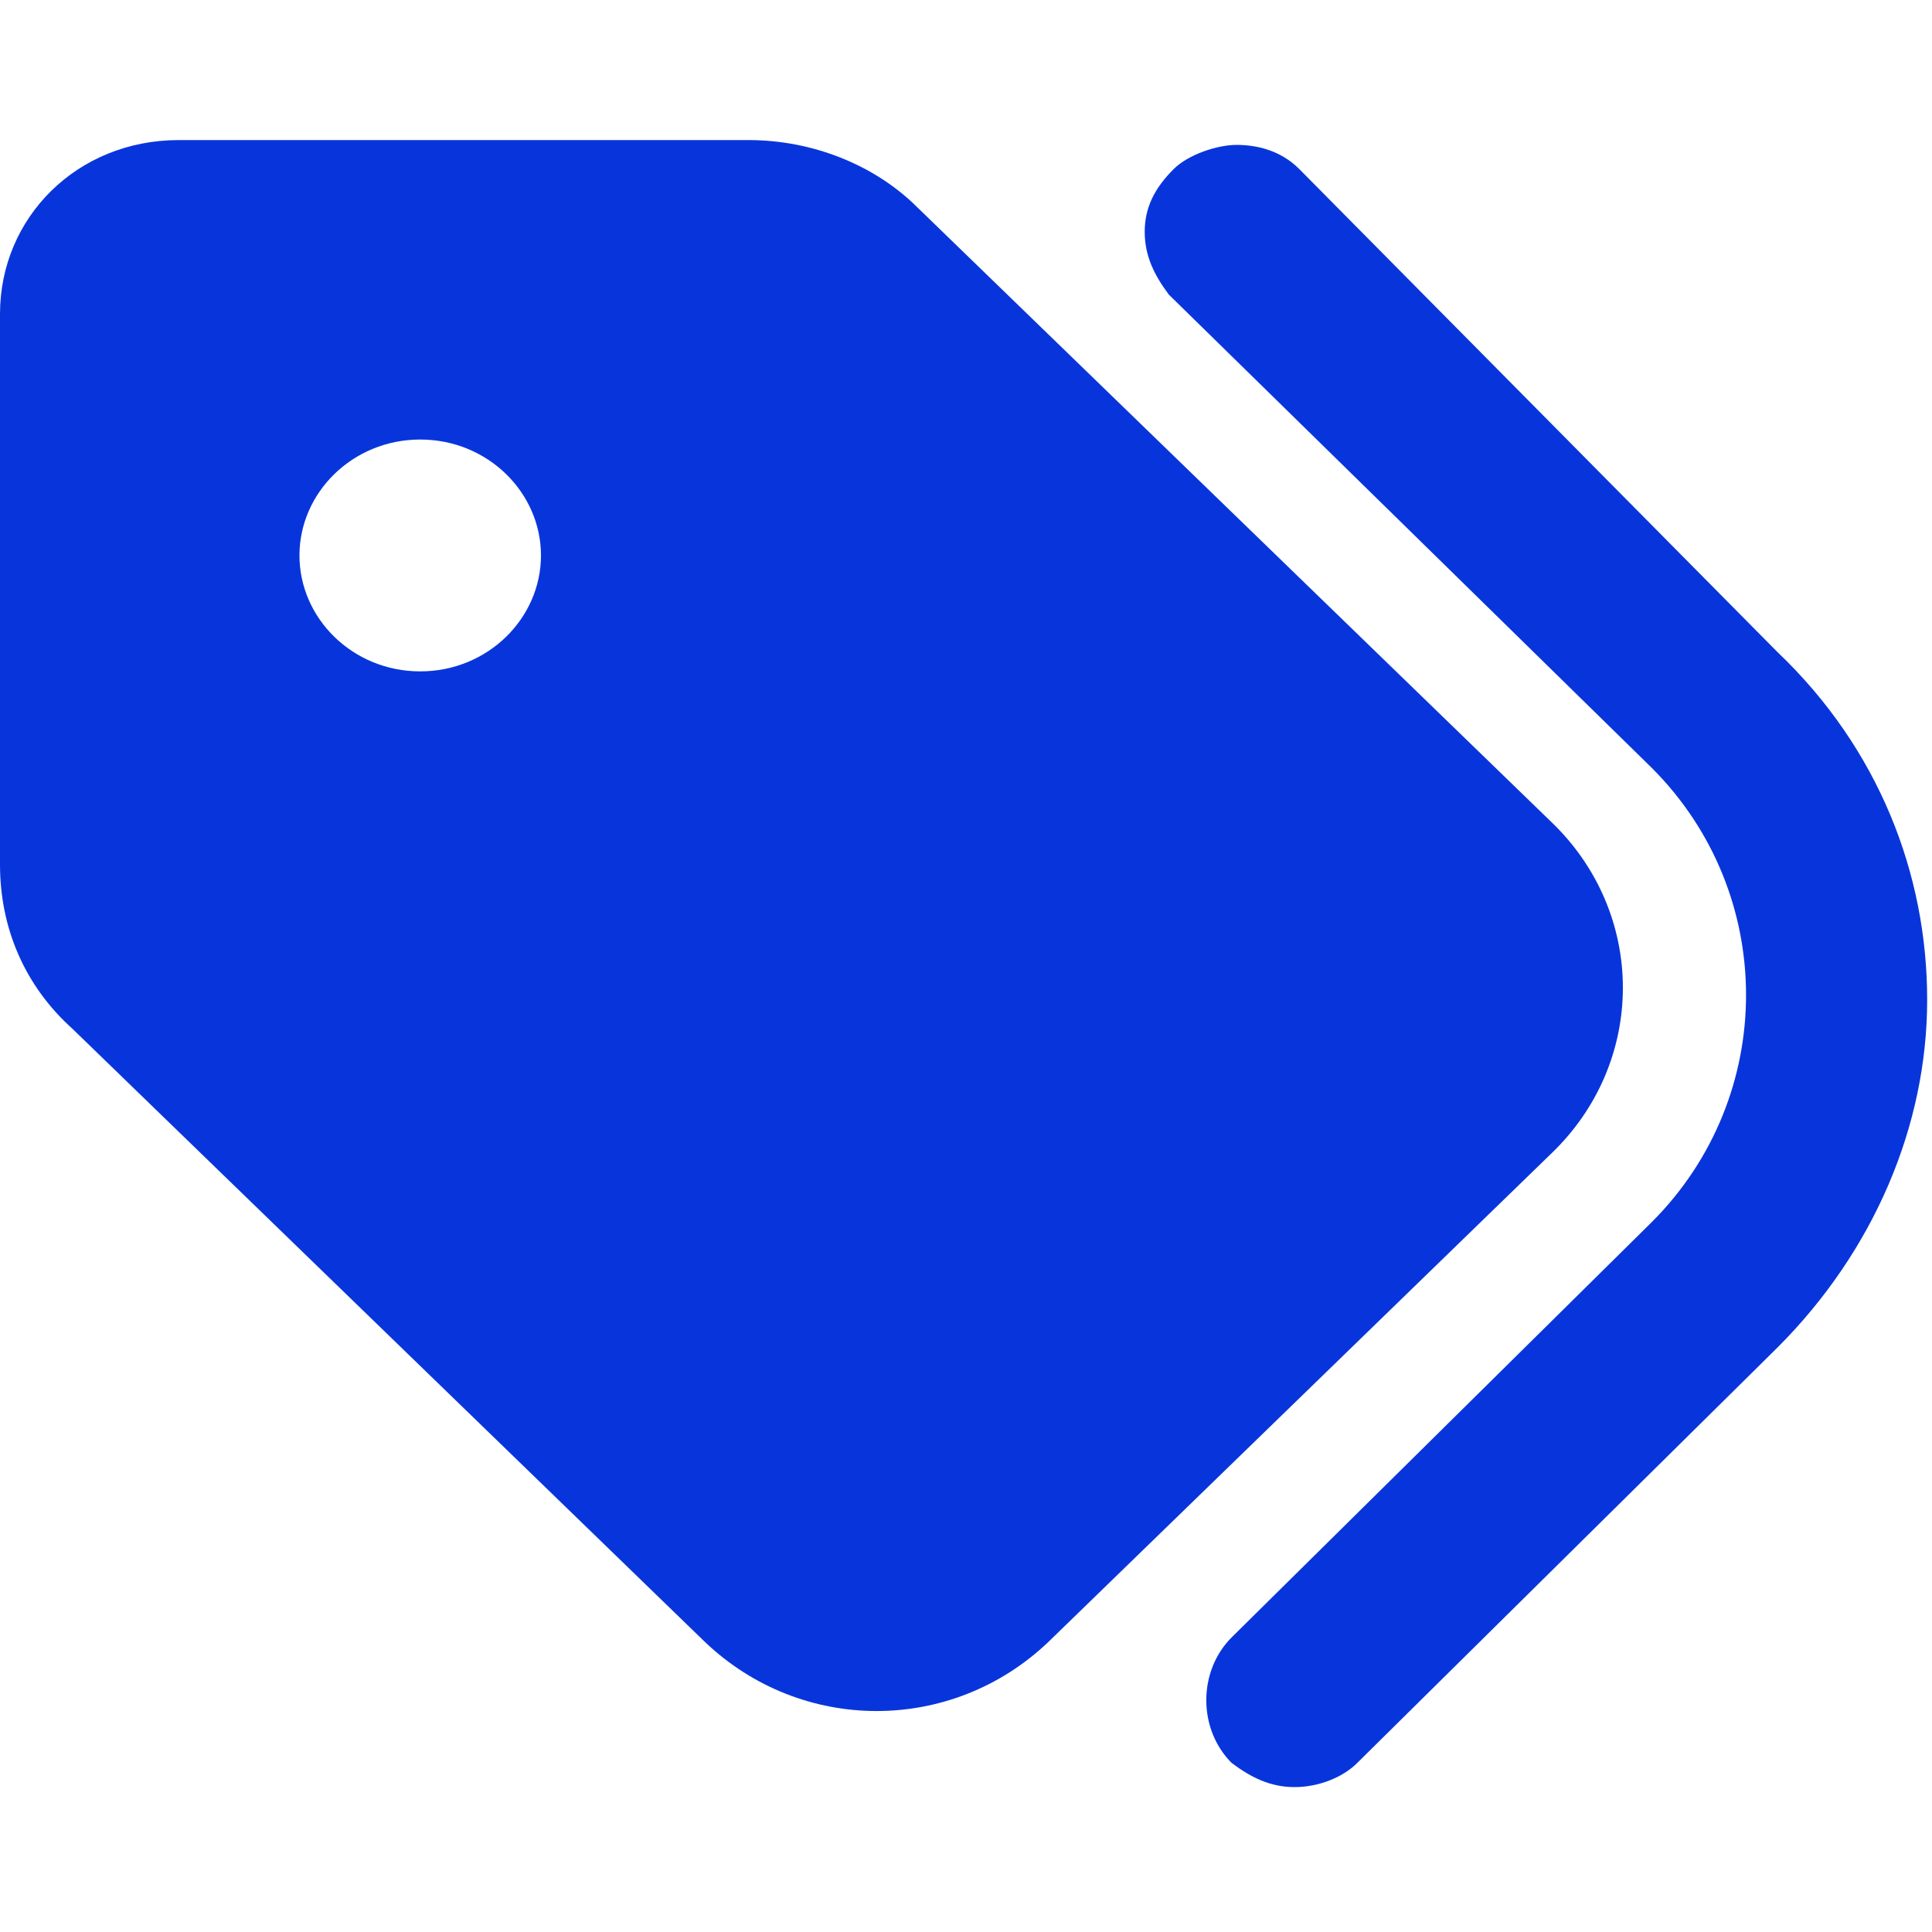
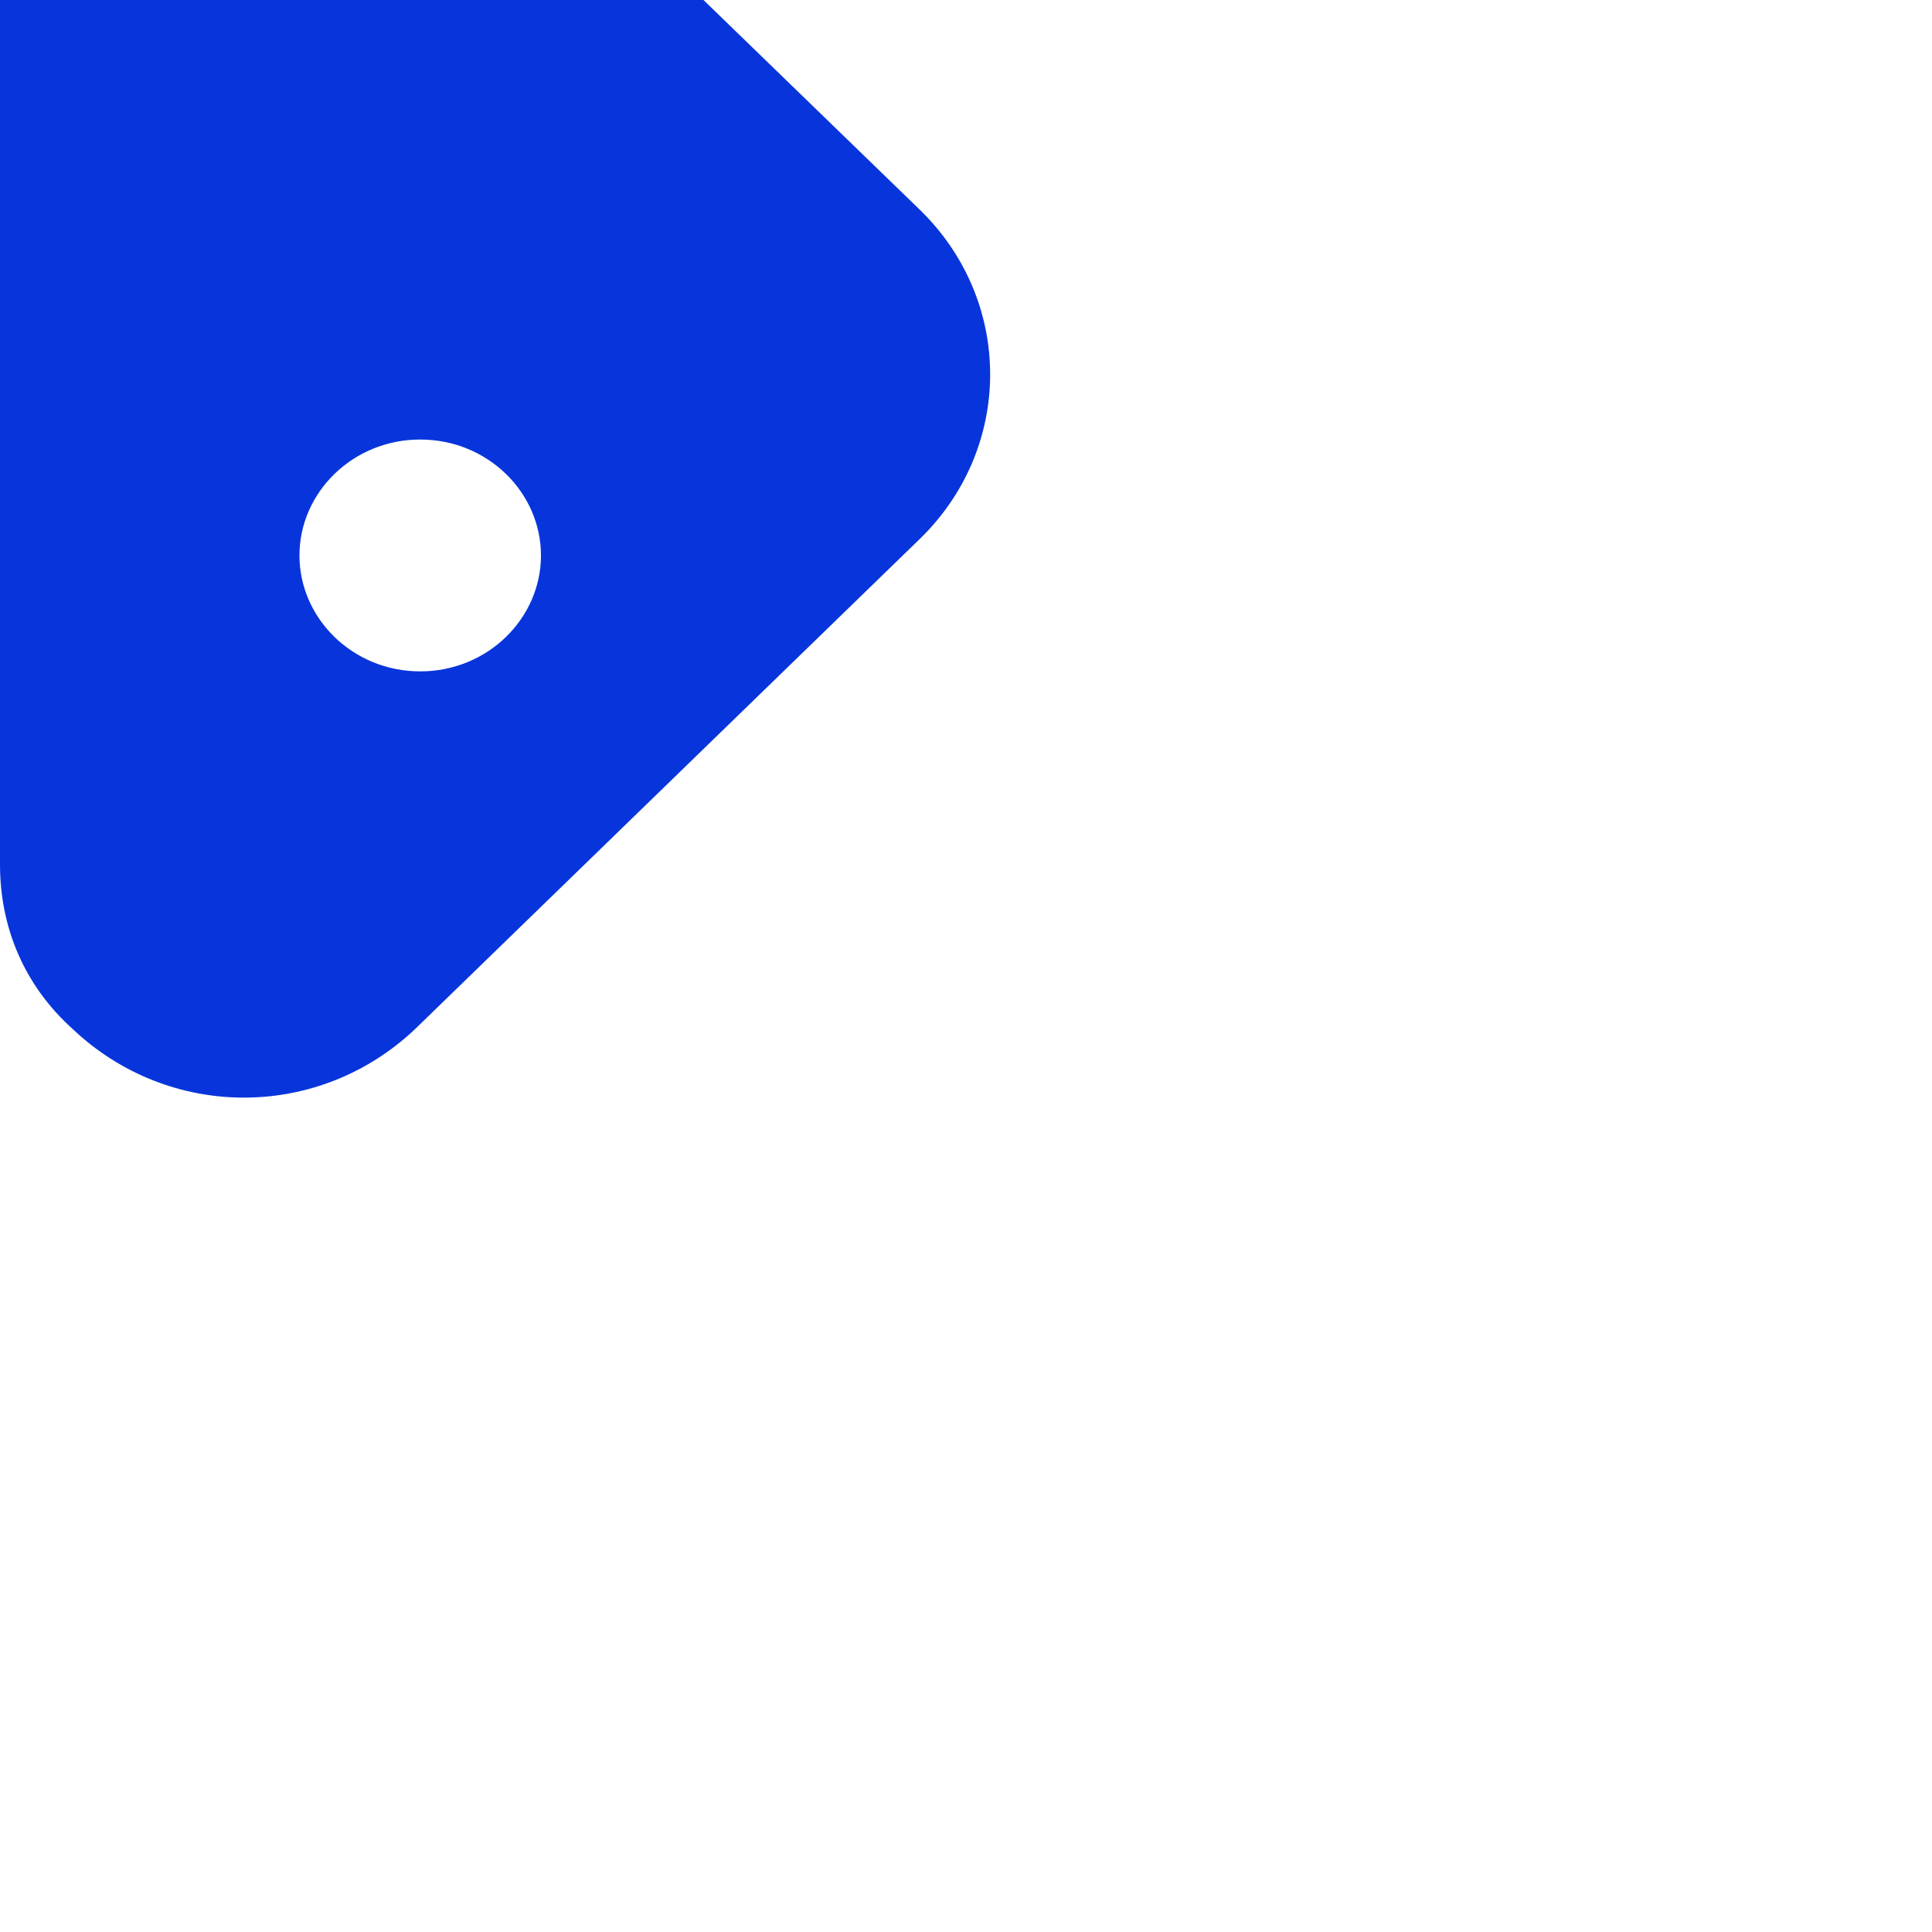
<svg xmlns="http://www.w3.org/2000/svg" version="1.1" viewBox="0 0 40 40">
  <defs>
    <style>
      .cls-1 {
        fill: #0835db;
      }
    </style>
  </defs>
  <g>
    <g id="Layer_1">
-       <path class="cls-1" d="M23.7,4.8c0,.5.2.9.5,1.3l10,9.8c2.6,2.6,2.6,6.8,0,9.4l-8.7,8.6c-.7.7-.7,1.9,0,2.6.4.3.8.5,1.3.5s1-.2,1.3-.5l8.7-8.6c2-2,3.1-4.6,3.1-7.2s-1-5.2-3.1-7.2L26.9,3.5c-.4-.4-.9-.5-1.3-.5s-1,.2-1.3.5c-.4.4-.6.8-.6,1.3Z" />
-       <path class="cls-1" d="M0,6.6v11.3c0,1.3.5,2.5,1.5,3.4l13.1,12.7c2,1.9,5.1,1.9,7.1,0l10.4-10.1c2-1.9,2-5,0-6.9l-13.1-12.7c-.9-.9-2.2-1.4-3.5-1.4H3.7c-2.1,0-3.7,1.6-3.7,3.6ZM8.7,9.1c1.4,0,2.5,1.1,2.5,2.4s-1.1,2.4-2.5,2.4-2.5-1.1-2.5-2.4,1.1-2.4,2.5-2.4Z" />
+       <path class="cls-1" d="M0,6.6v11.3c0,1.3.5,2.5,1.5,3.4c2,1.9,5.1,1.9,7.1,0l10.4-10.1c2-1.9,2-5,0-6.9l-13.1-12.7c-.9-.9-2.2-1.4-3.5-1.4H3.7c-2.1,0-3.7,1.6-3.7,3.6ZM8.7,9.1c1.4,0,2.5,1.1,2.5,2.4s-1.1,2.4-2.5,2.4-2.5-1.1-2.5-2.4,1.1-2.4,2.5-2.4Z" />
    </g>
  </g>
</svg>